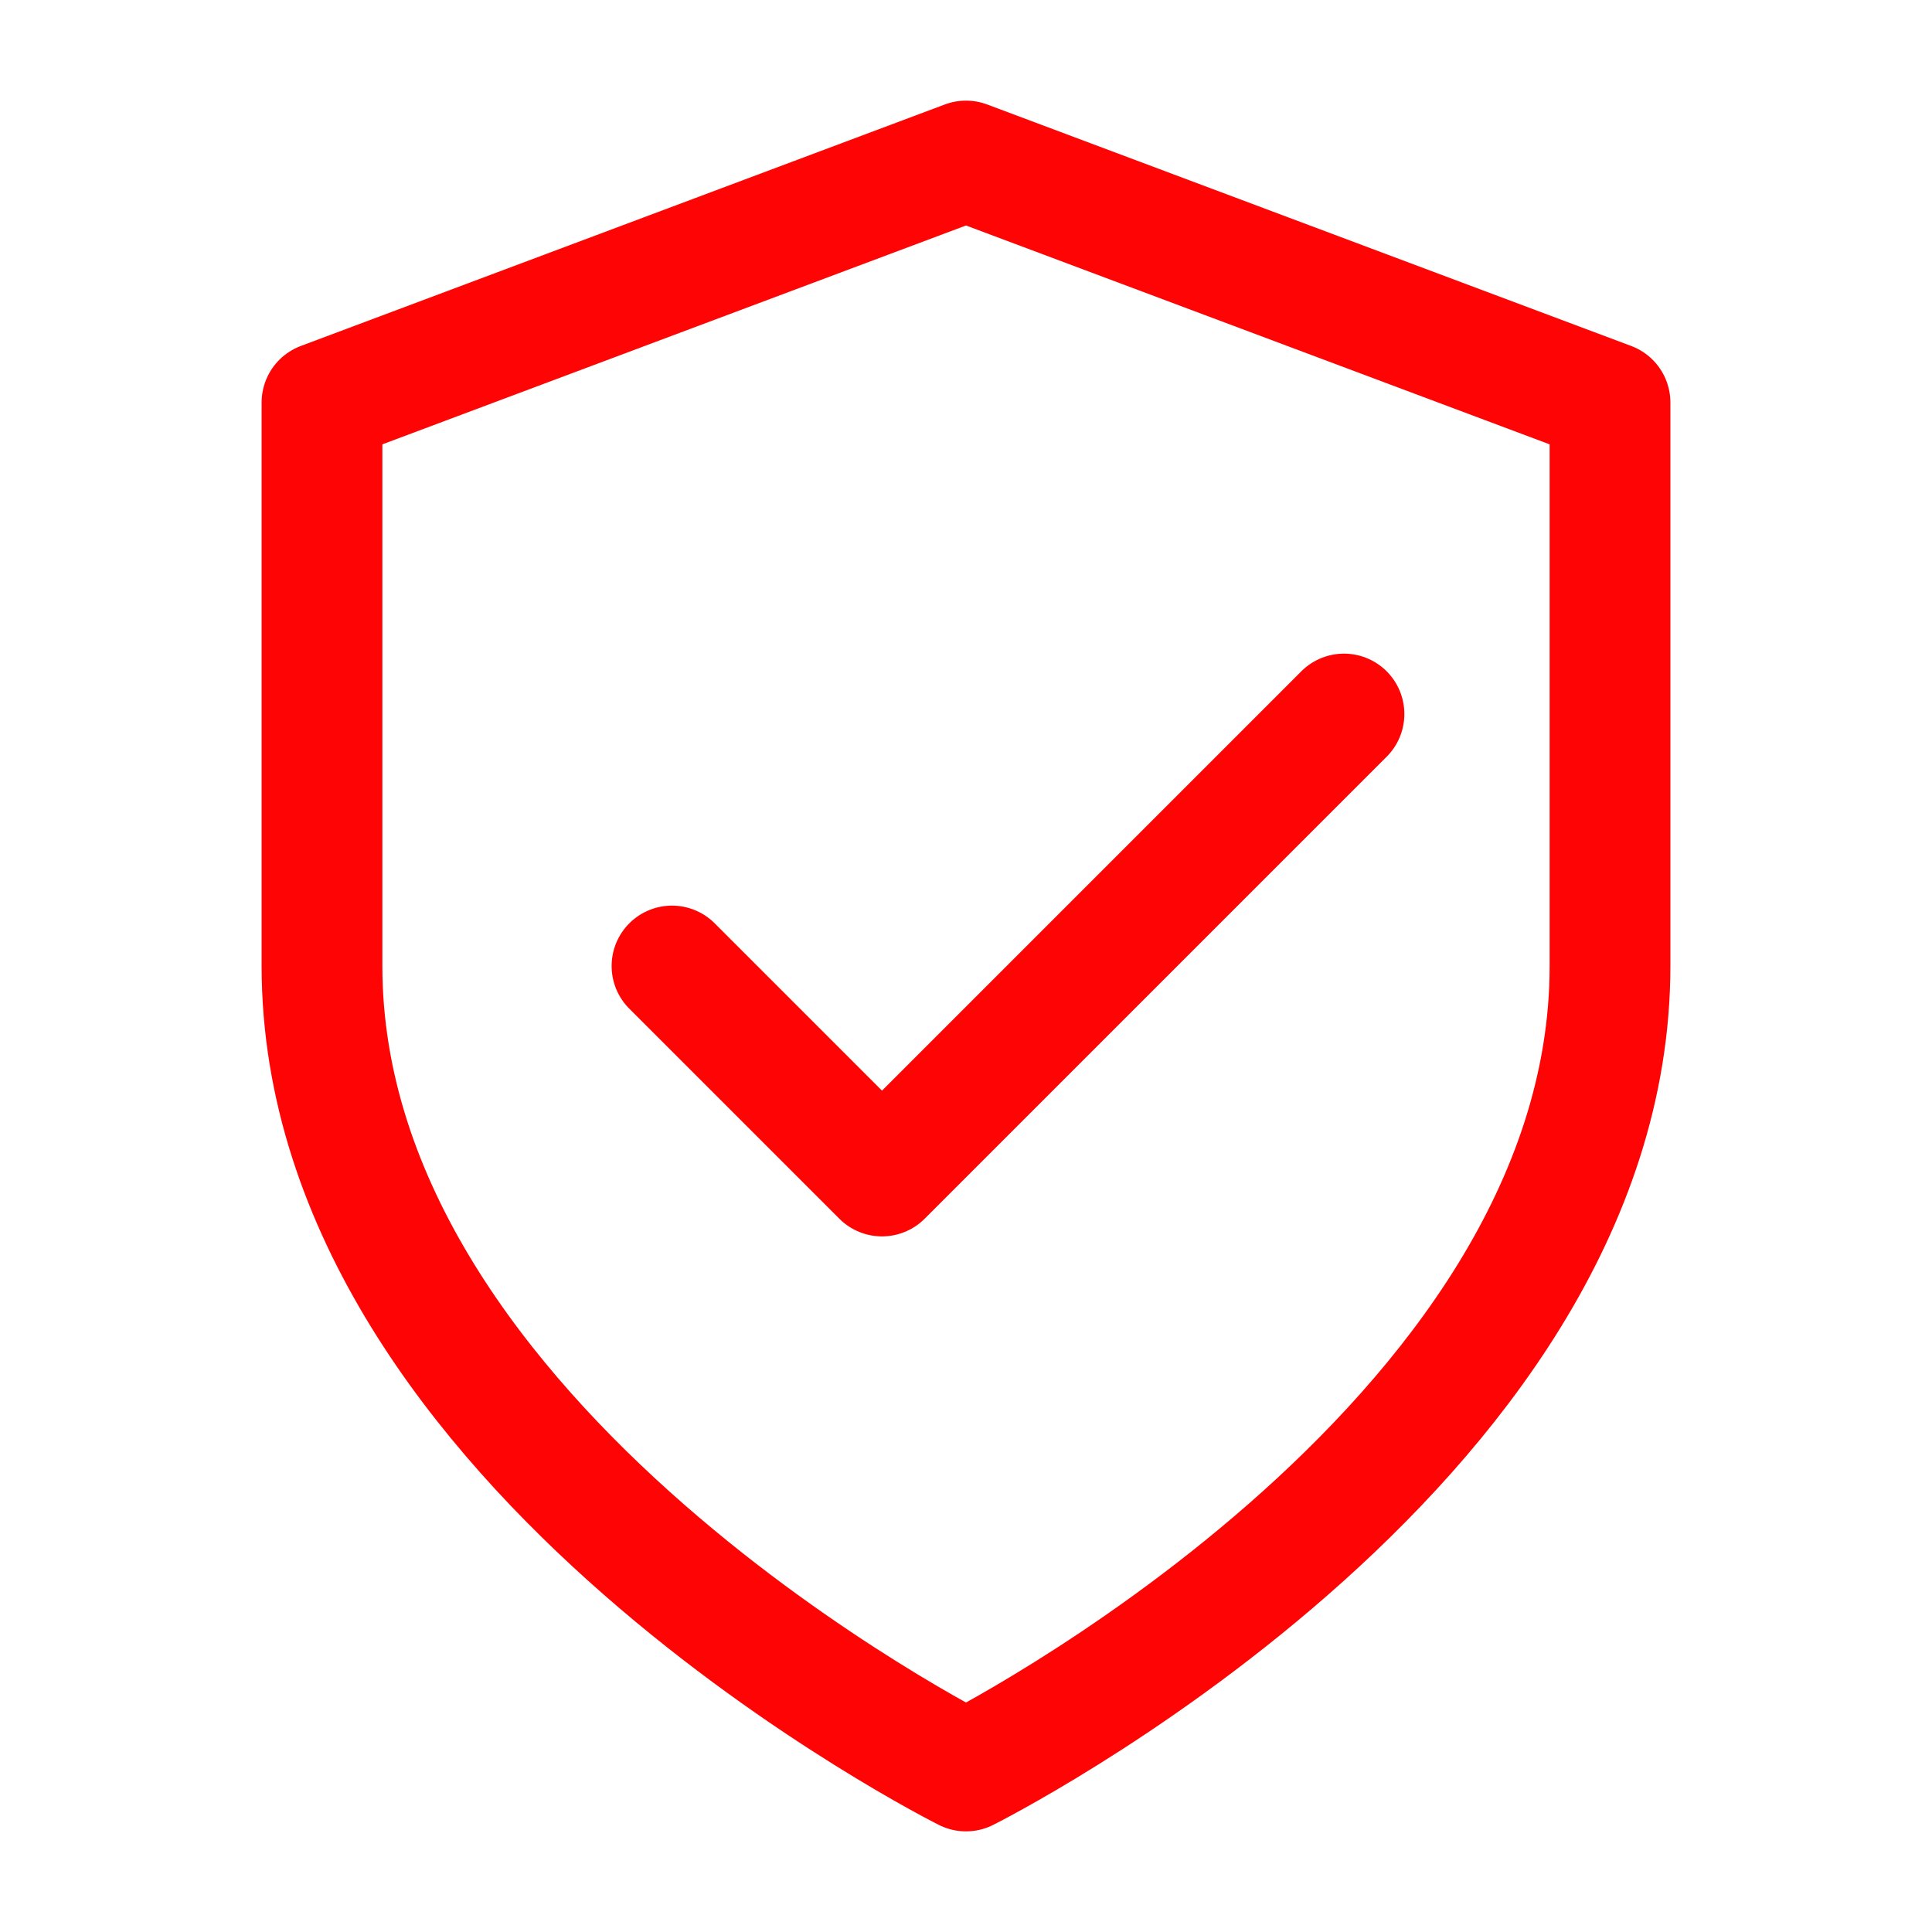
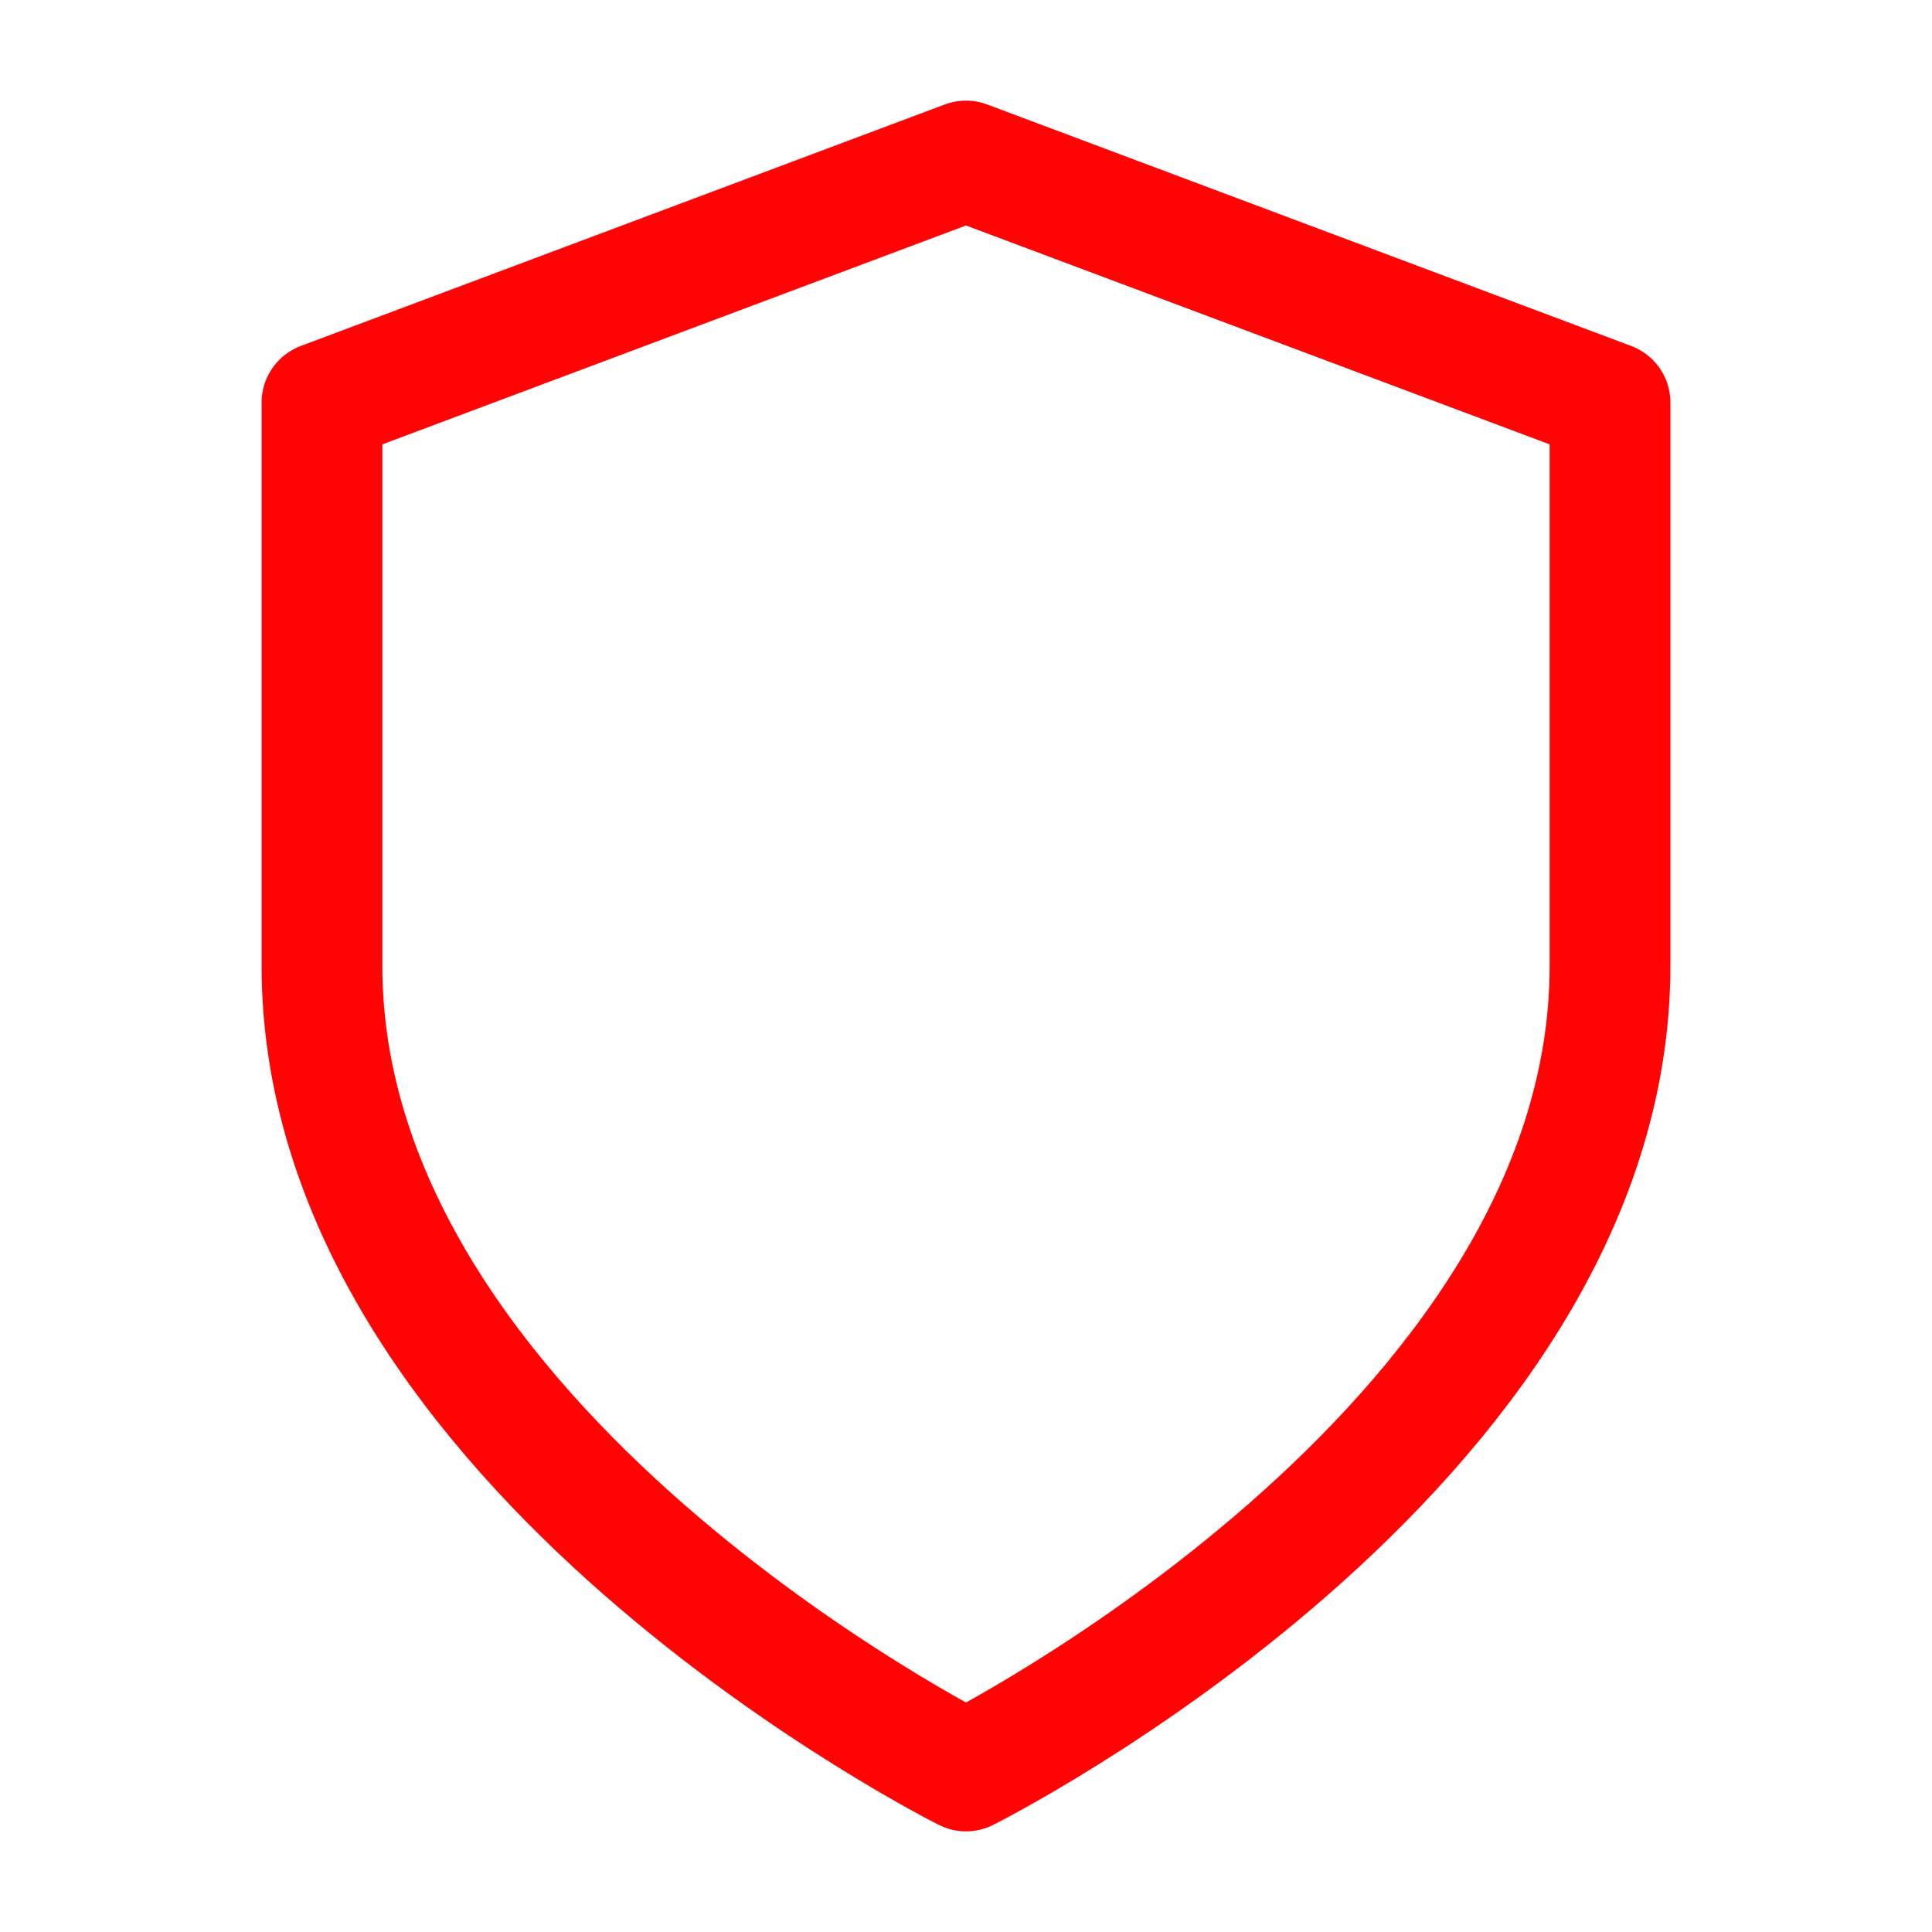
<svg xmlns="http://www.w3.org/2000/svg" width="56" height="56" viewBox="0 0 56 56" fill="none">
  <path d="M28 51.333C28 51.333 46.667 42 46.667 28V11.667L28 4.667L9.333 11.667V28C9.333 42 28 51.333 28 51.333Z" stroke="#FF0404" stroke-width="3.5" stroke-linecap="round" stroke-linejoin="round" />
-   <path d="M38.956 20.696L25.565 34.087L19.478 28" stroke="#FF0404" stroke-width="3.5" stroke-linecap="round" stroke-linejoin="round" />
</svg>